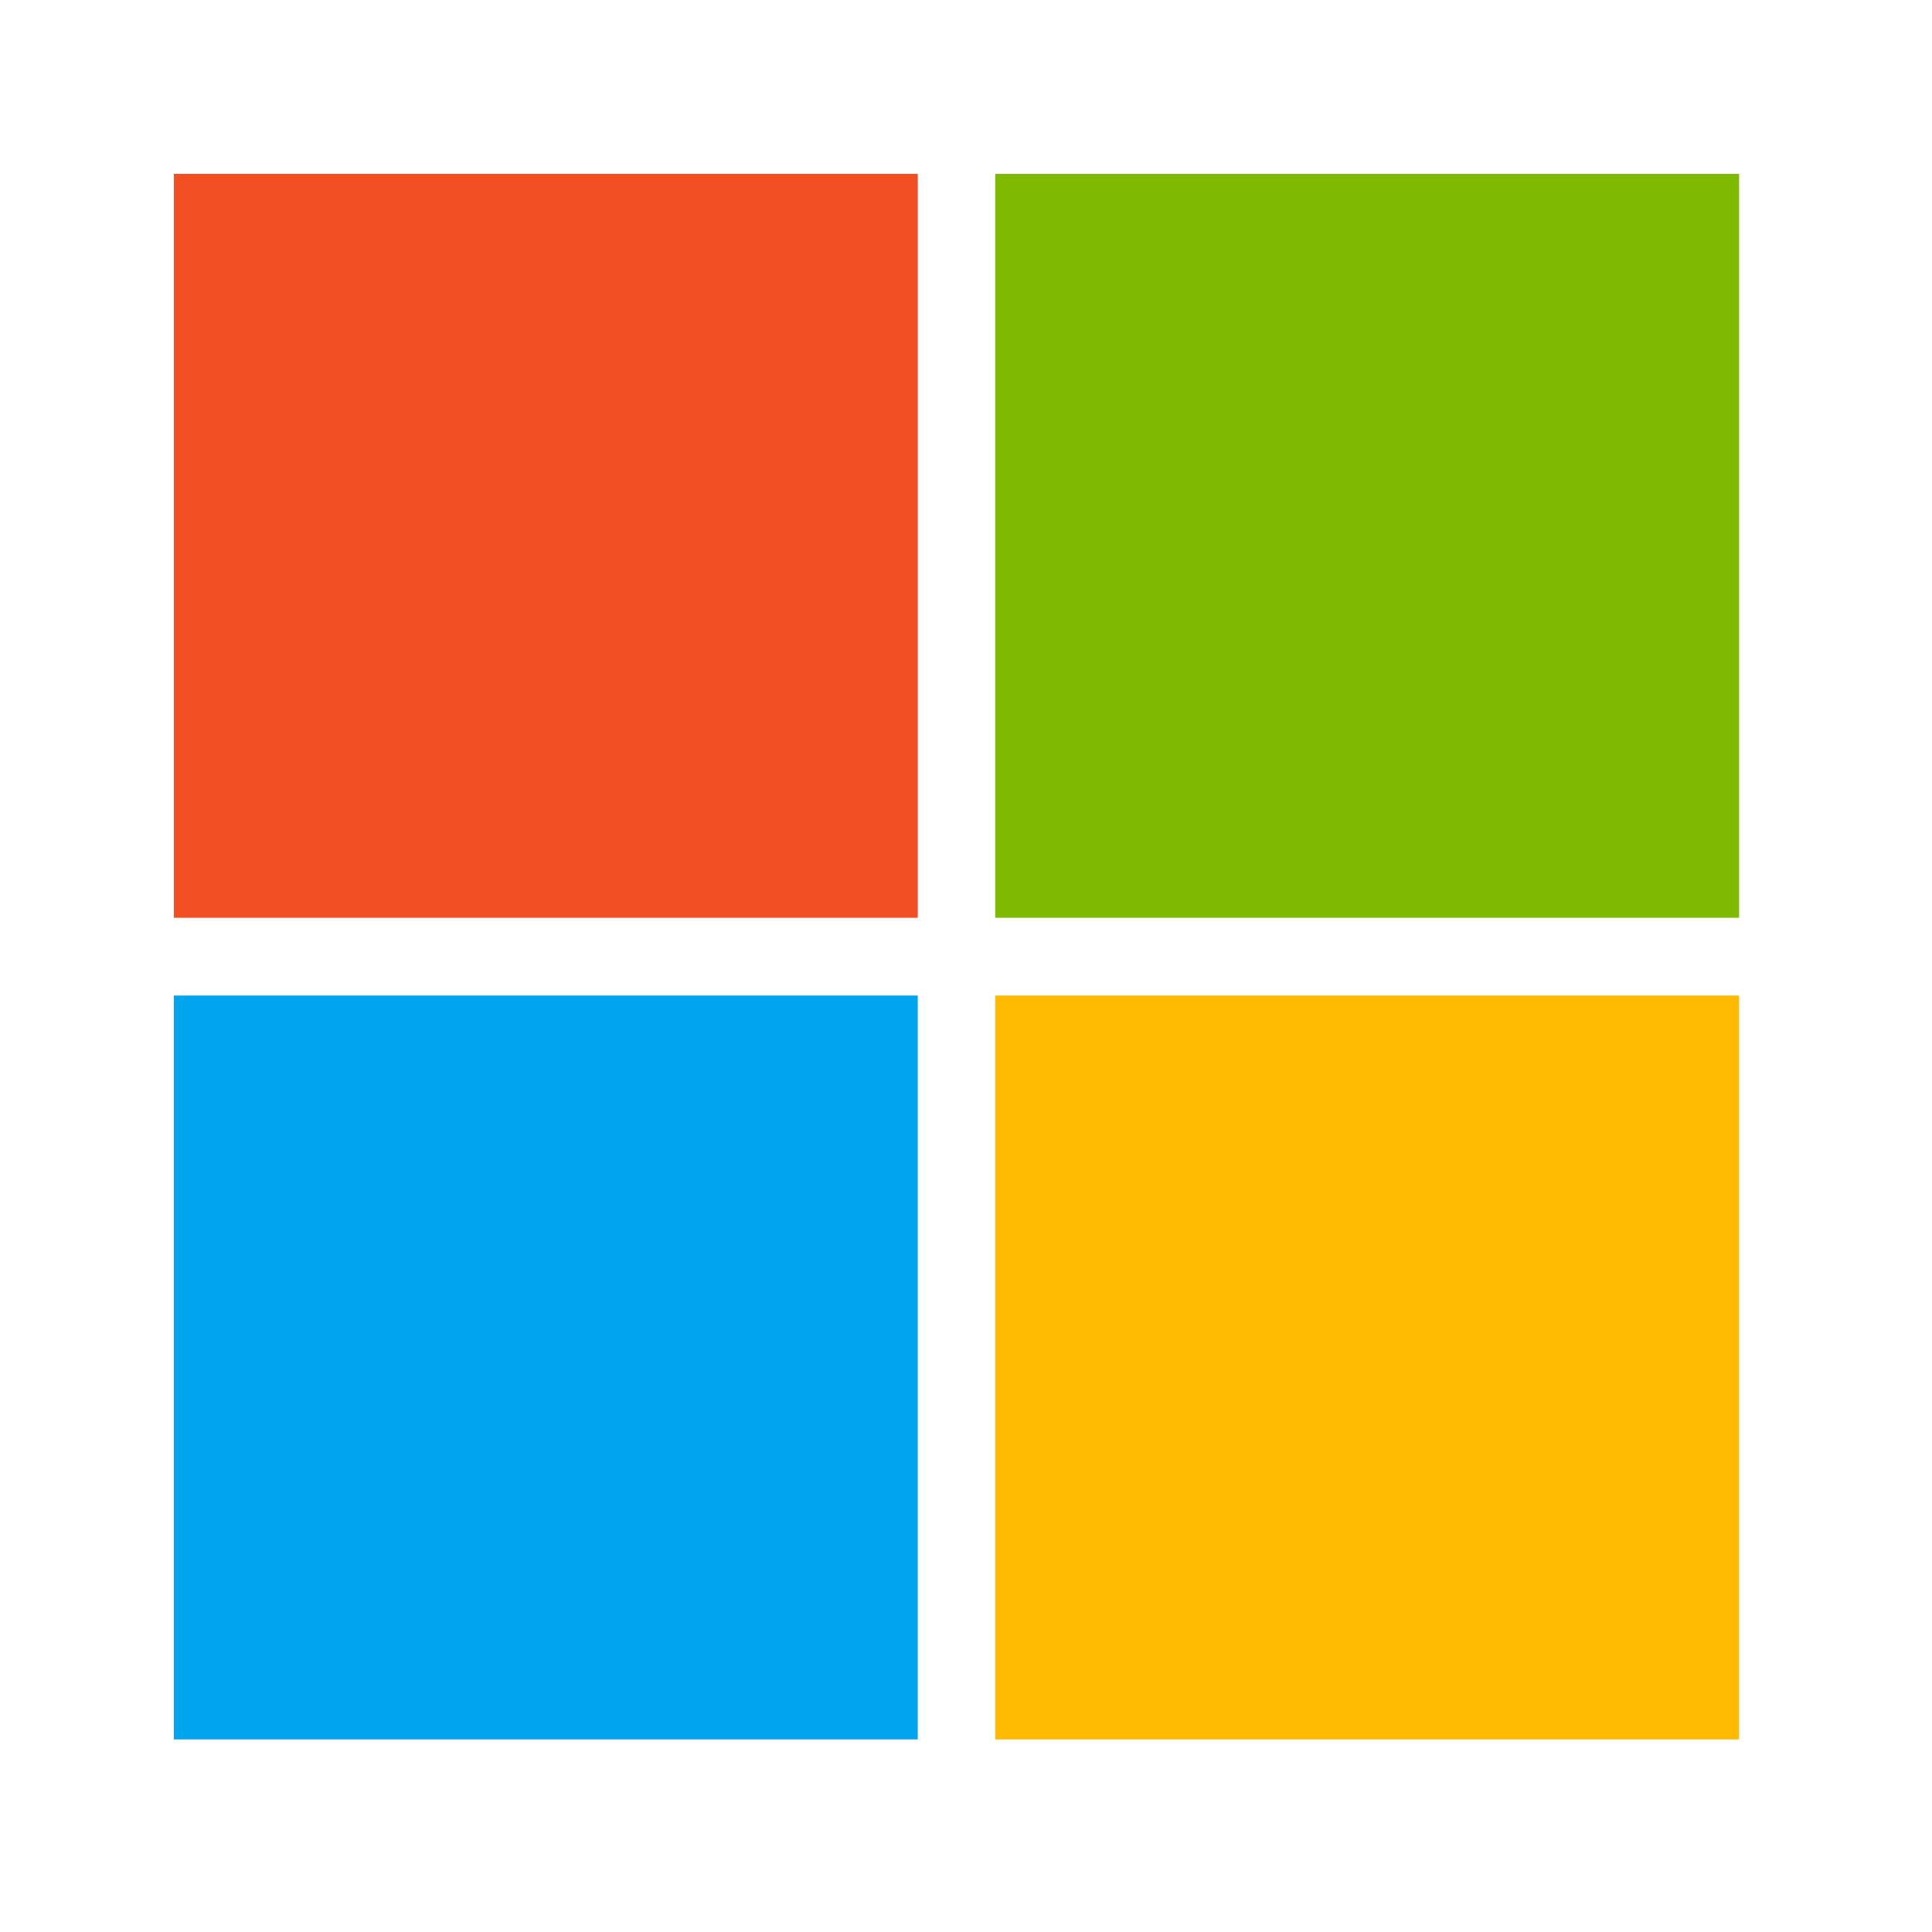
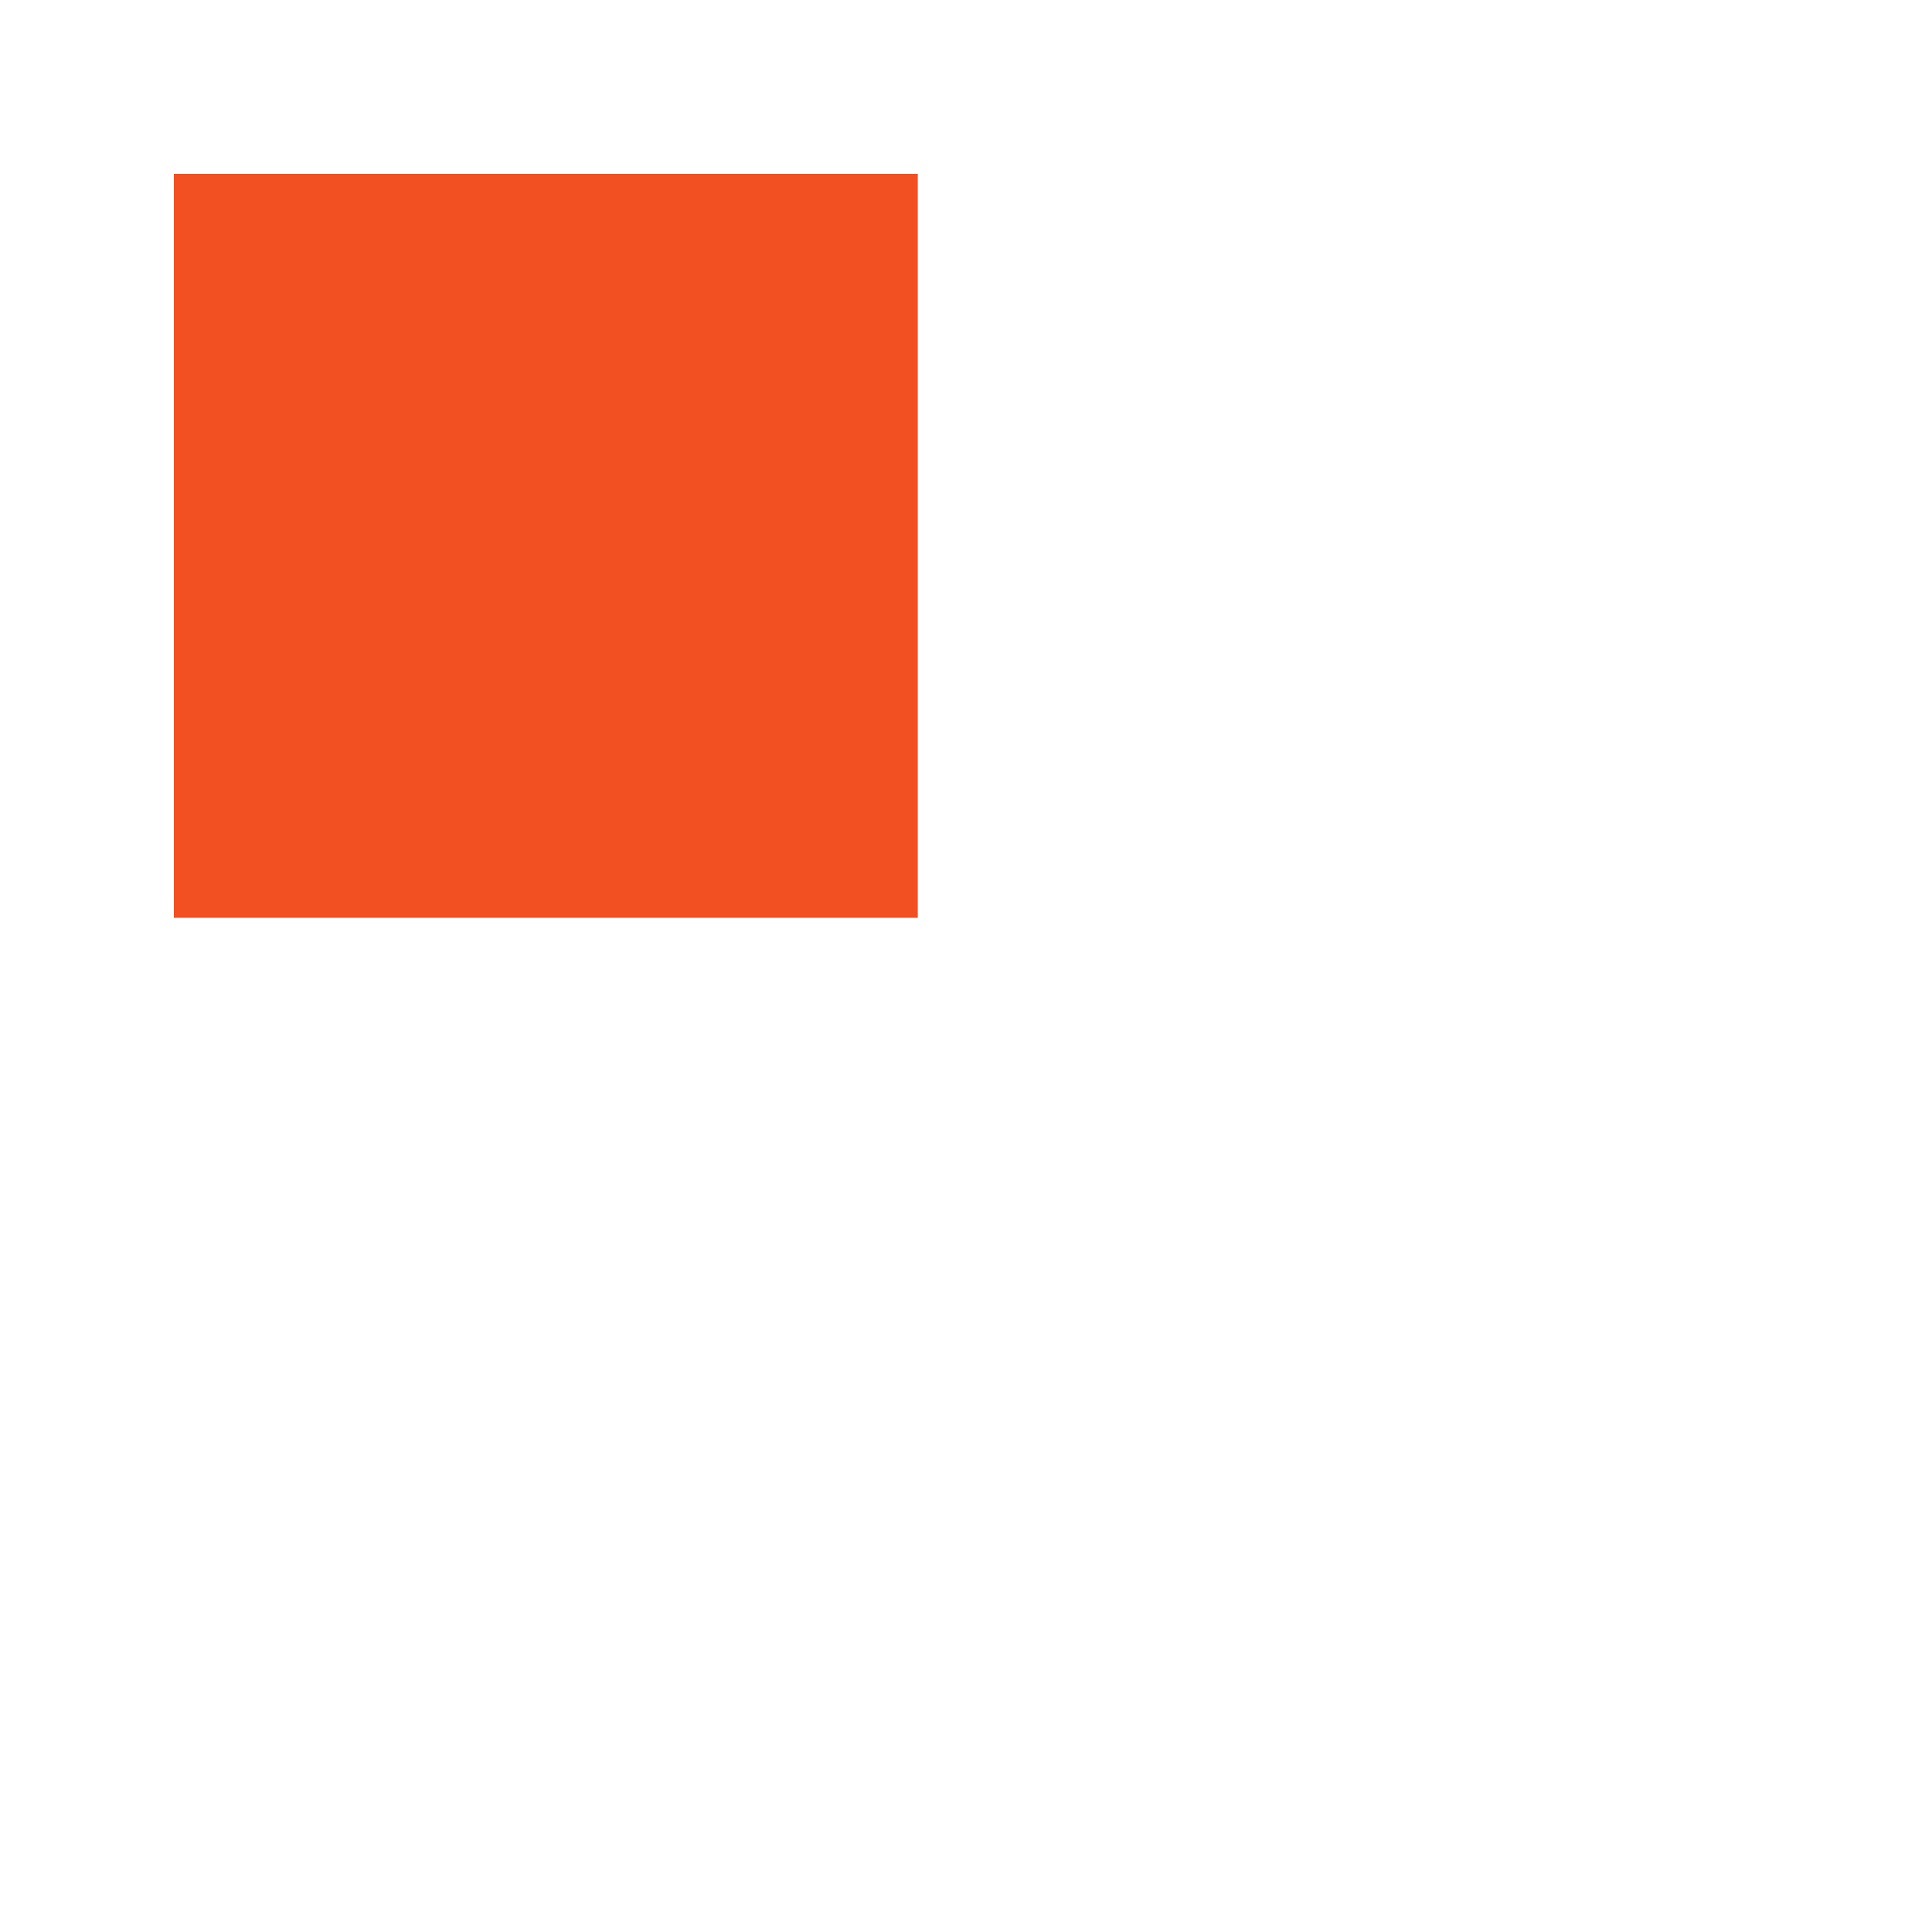
<svg xmlns="http://www.w3.org/2000/svg" width="100" height="100" viewBox="0 0 100 100" fill="none">
  <path d="M47.504 9H9V47.504H47.504V9Z" fill="#F25022" />
-   <path d="M90.015 9.001H51.512V47.504H90.015V9.001Z" fill="#7FBA00" />
-   <path d="M47.503 51.529H9V90.032H47.503V51.529Z" fill="#00A4EF" />
-   <path d="M90.015 51.529H51.512V90.032H90.015V51.529Z" fill="#FFB900" />
</svg>